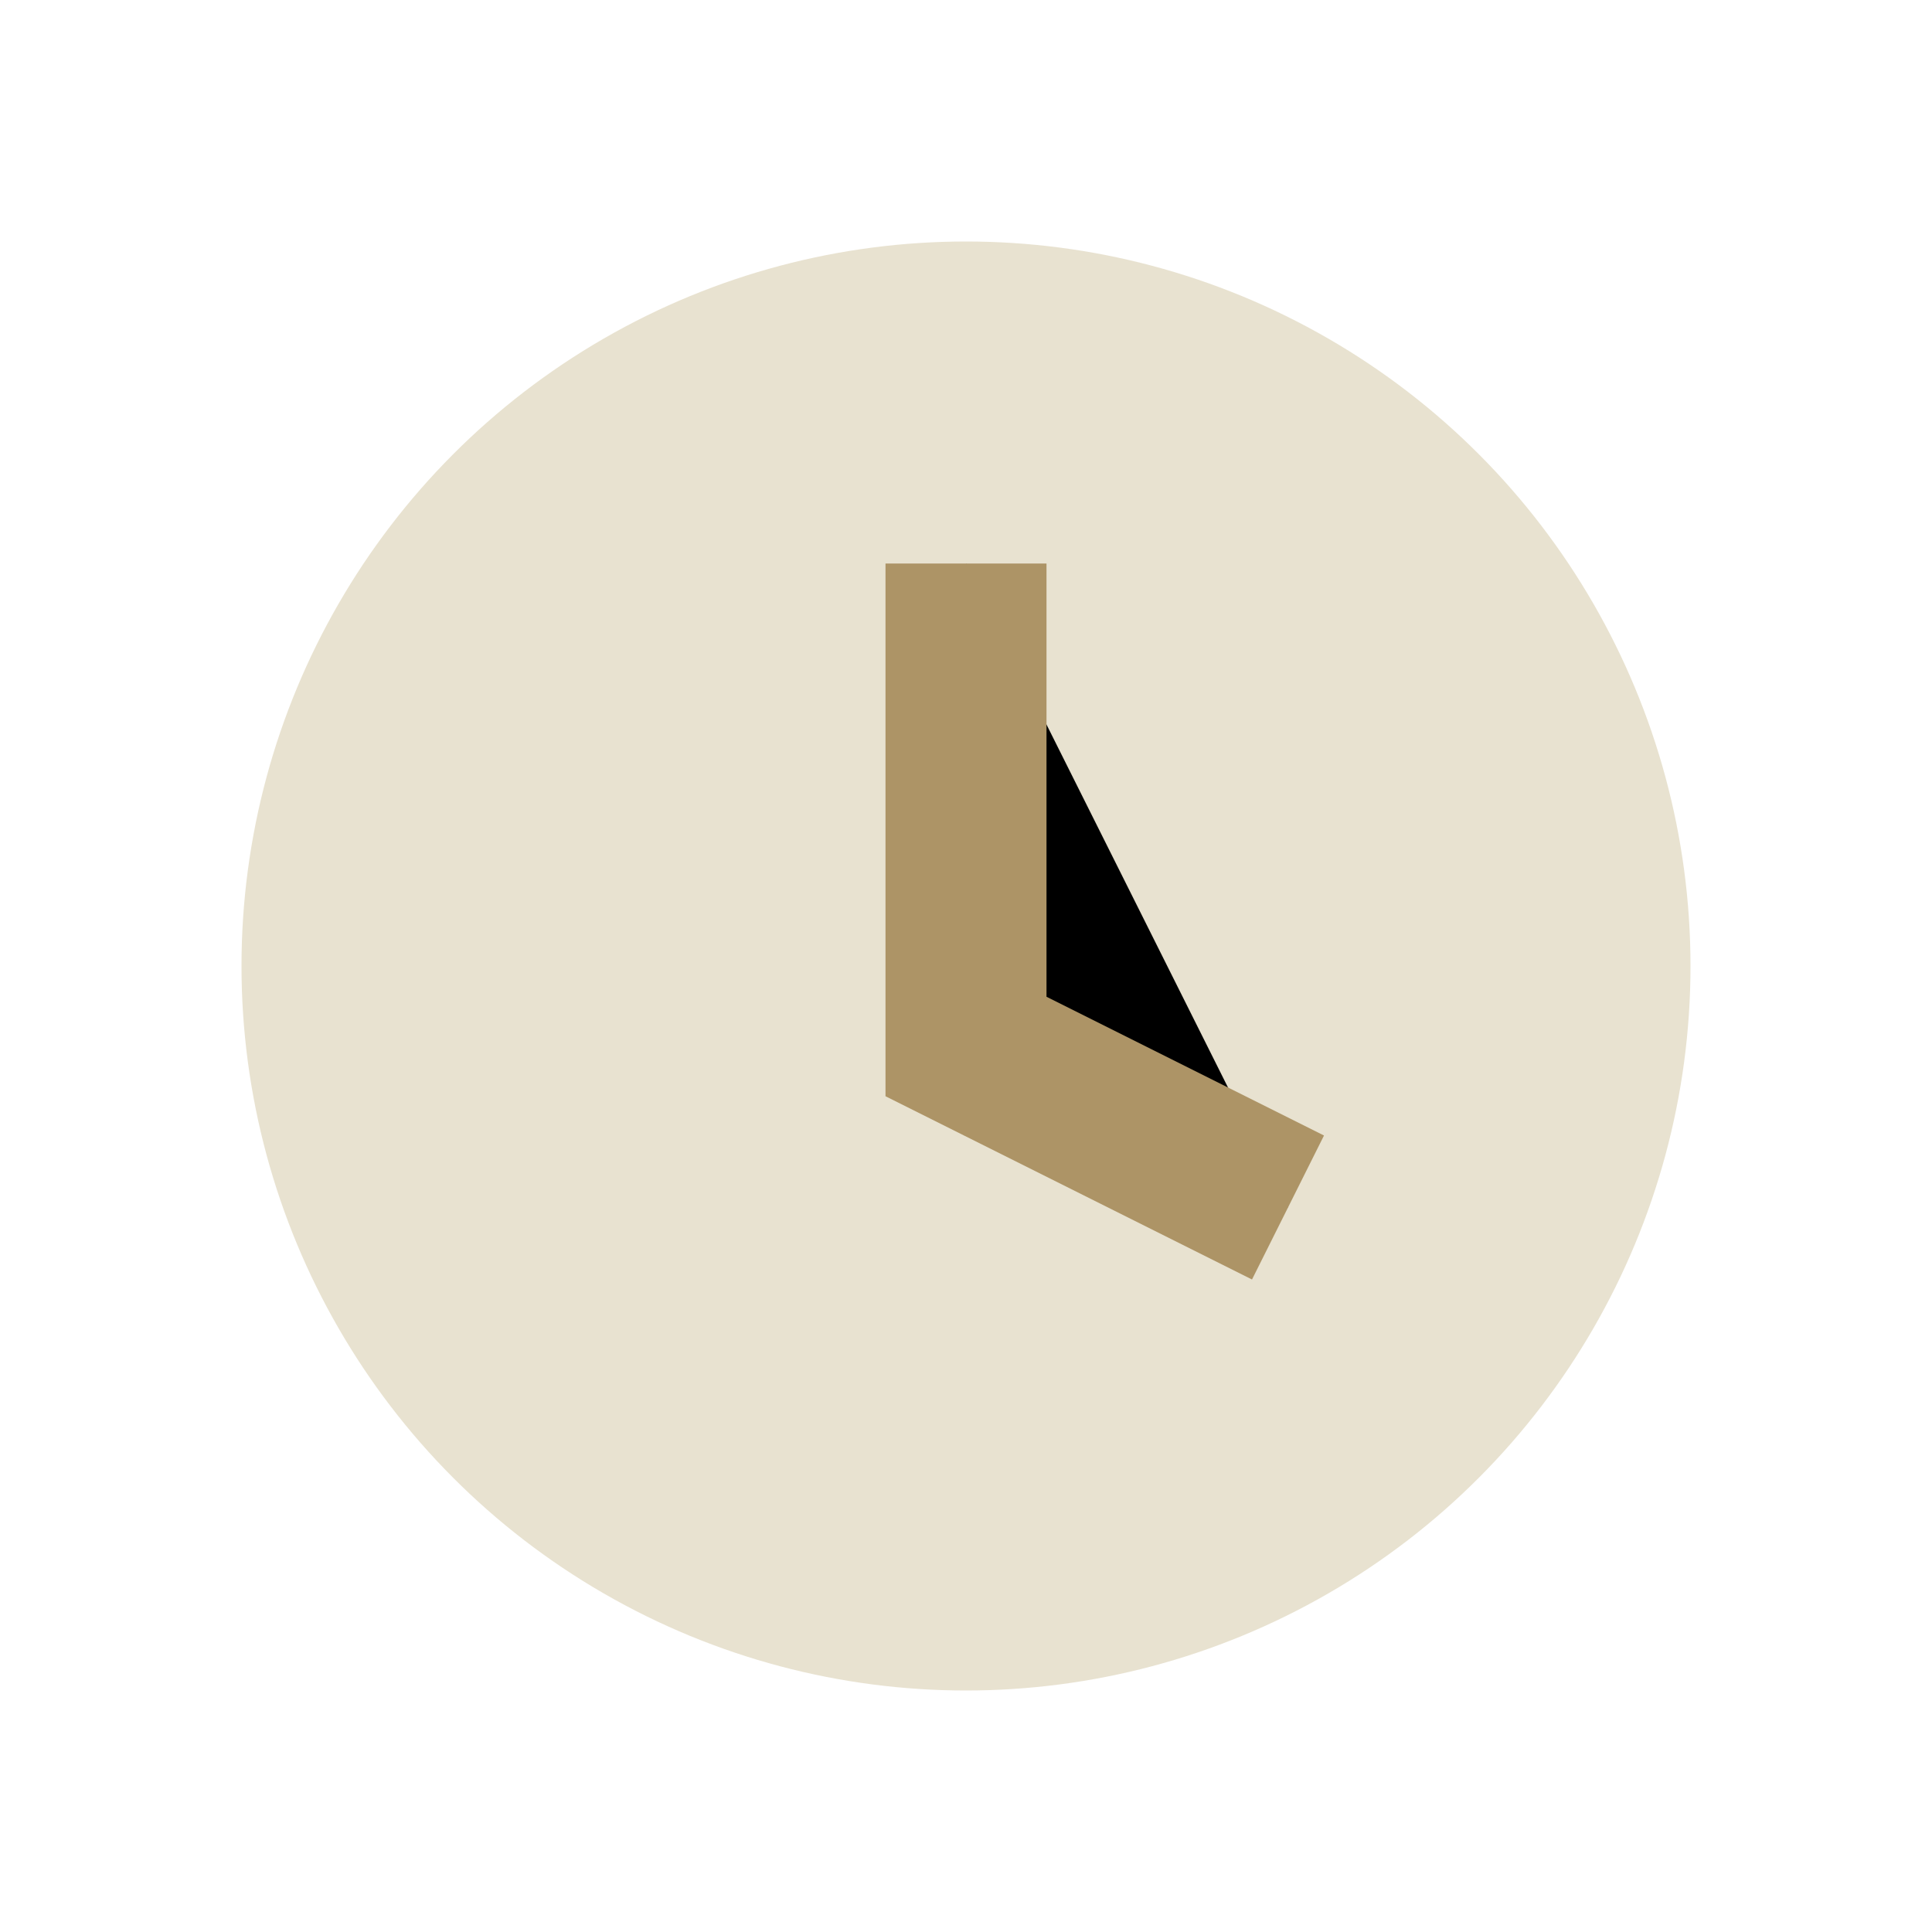
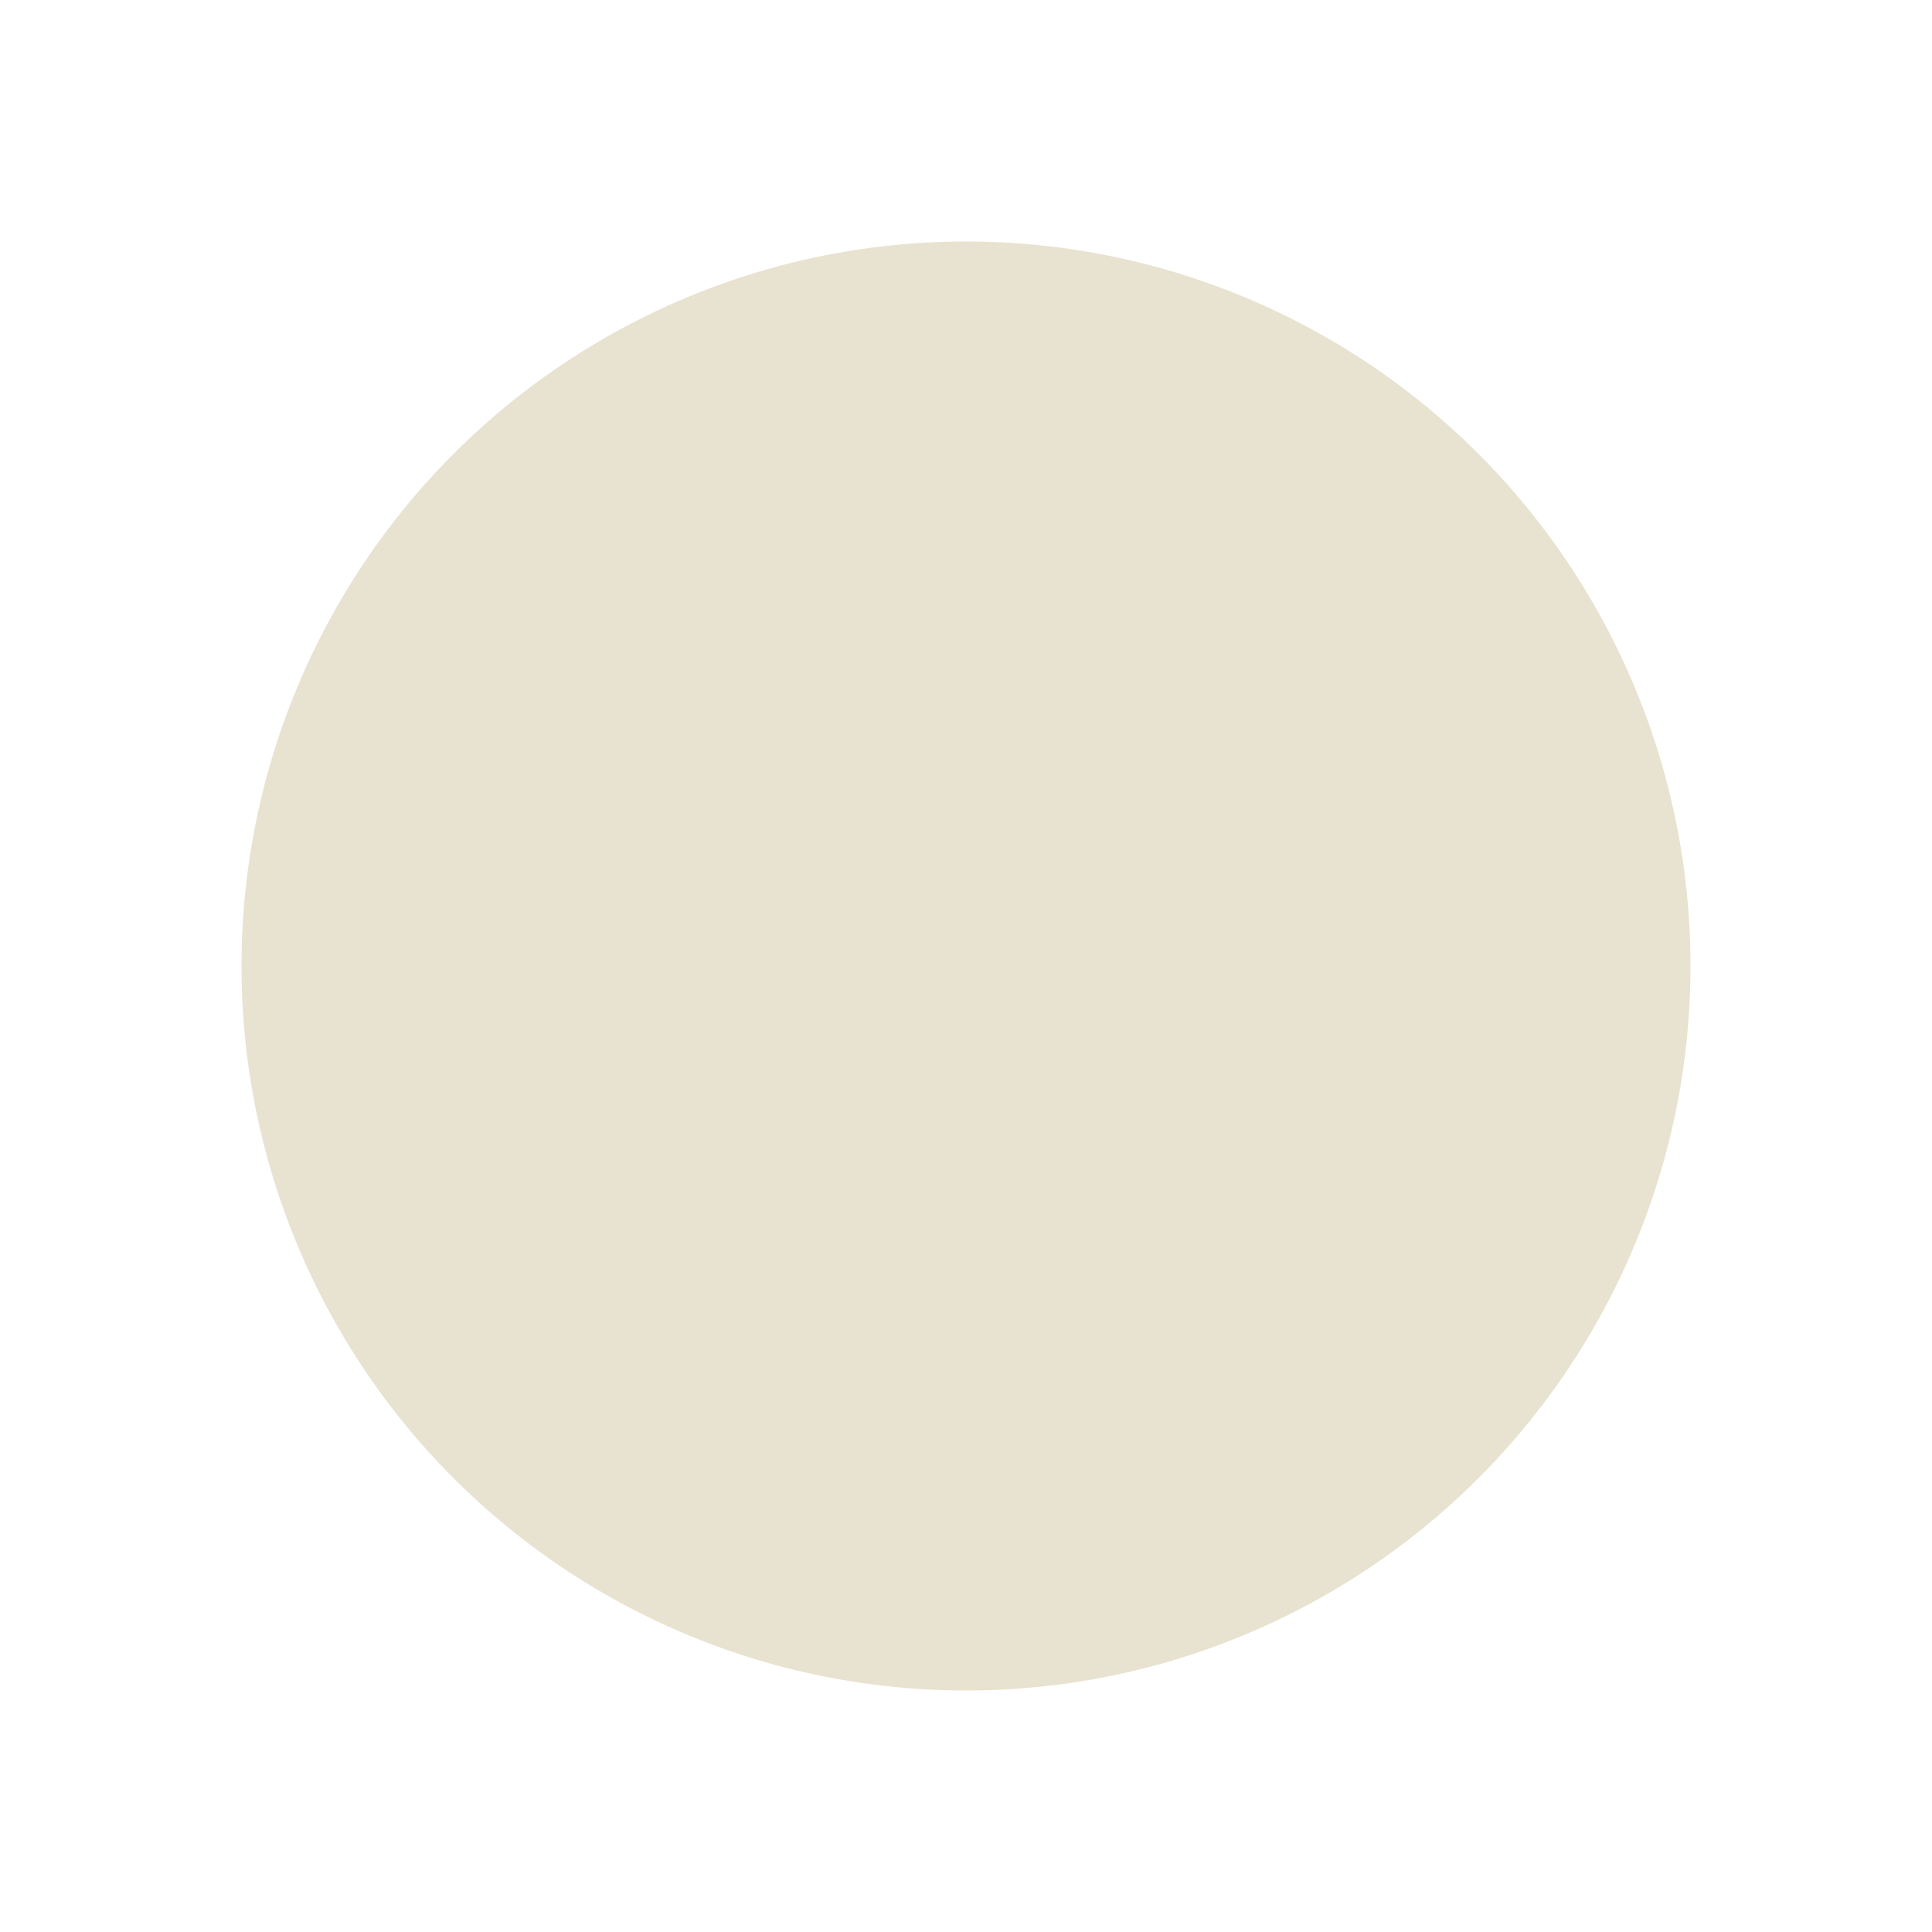
<svg xmlns="http://www.w3.org/2000/svg" width="24" height="24" viewBox="0 0 24 24">
  <circle cx="12" cy="12" r="9" fill="#E8E2D0" />
-   <path d="M12 7v6l4 2" stroke="#AD9466" stroke-width="2" />
</svg>